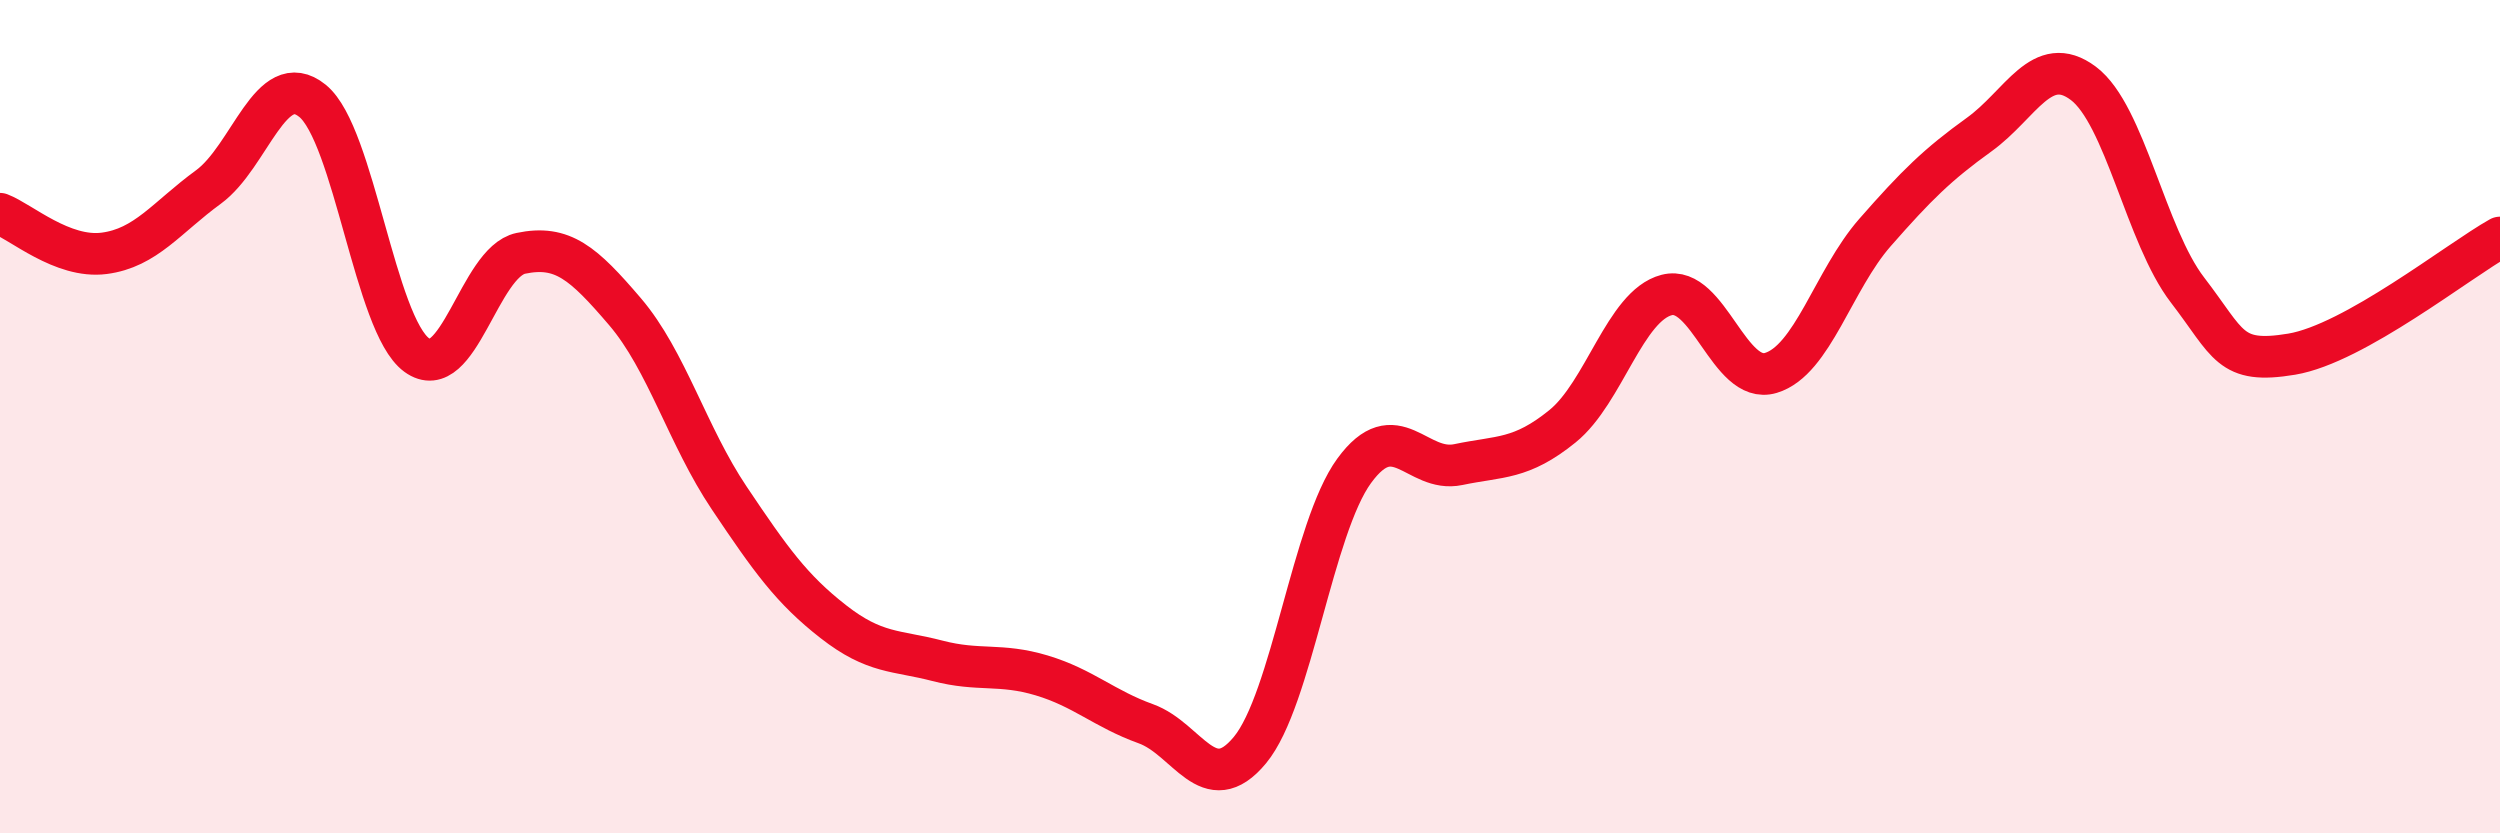
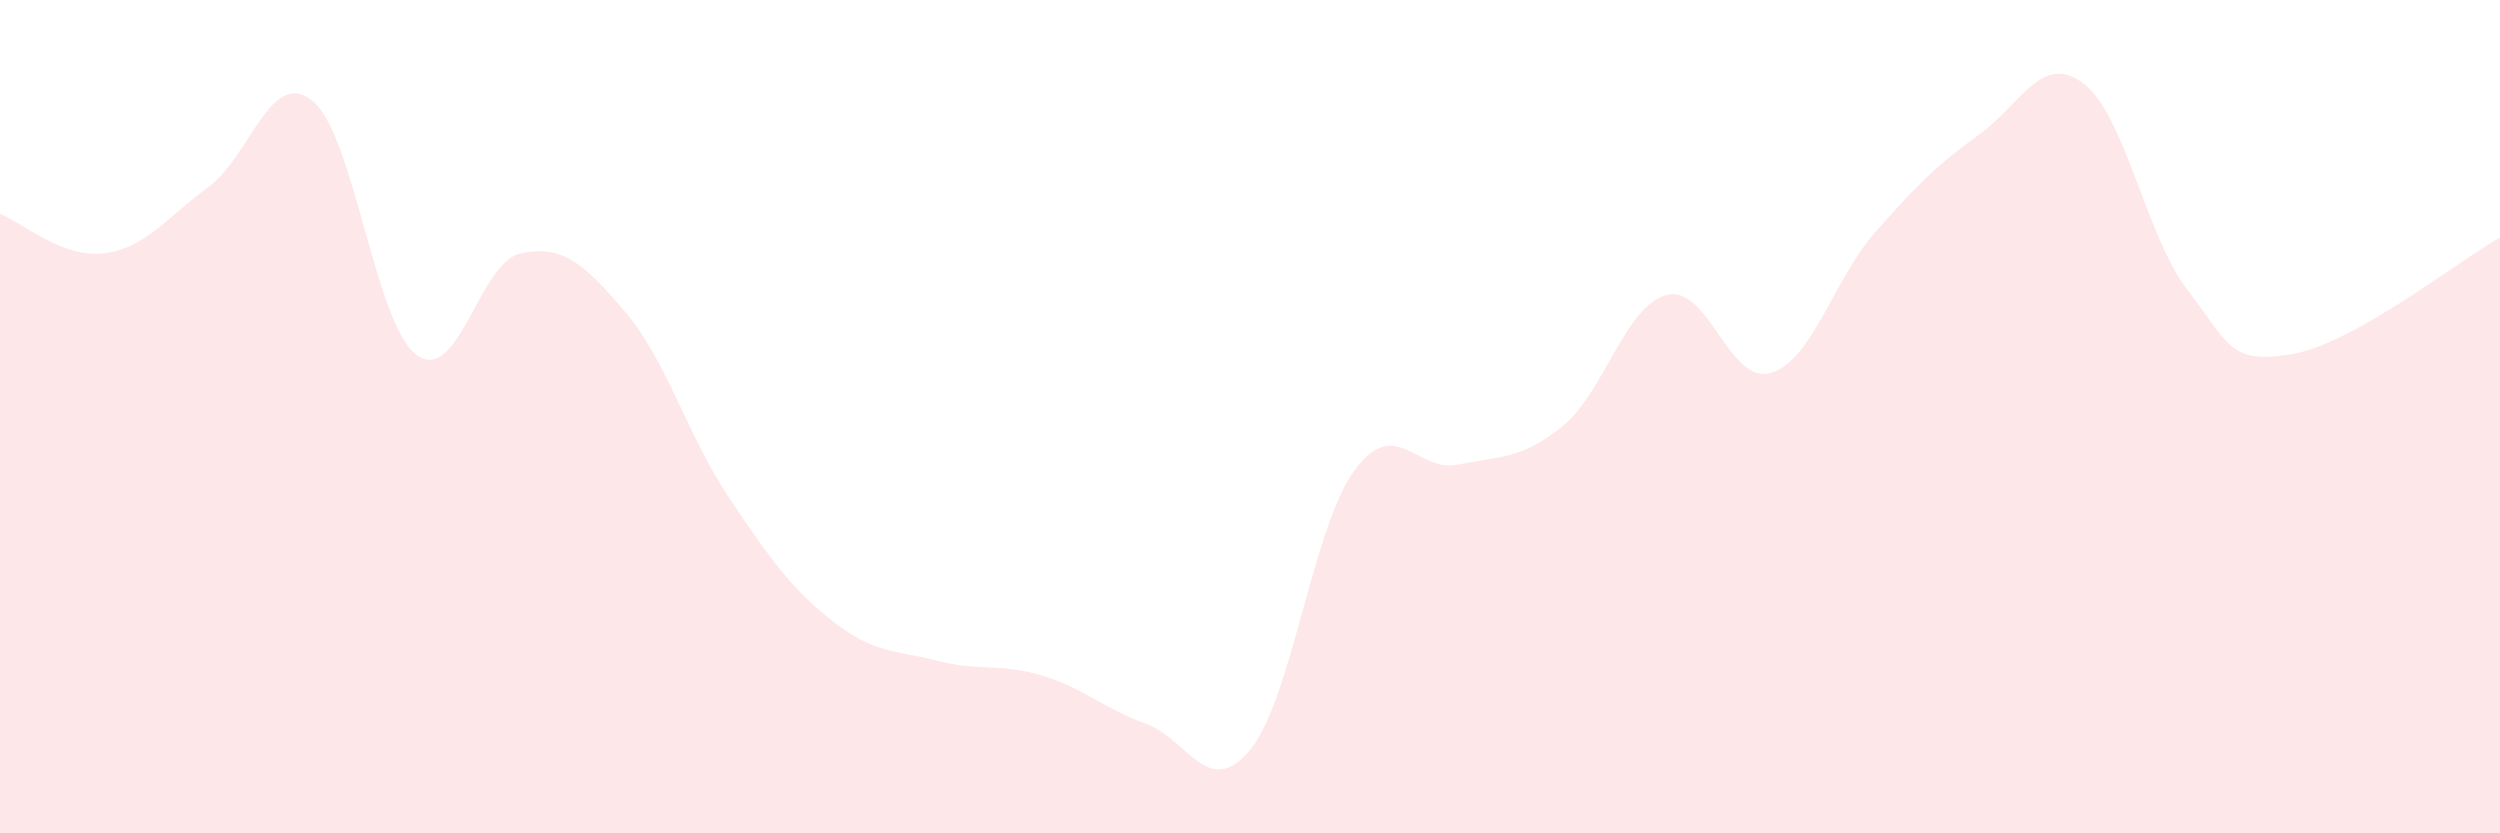
<svg xmlns="http://www.w3.org/2000/svg" width="60" height="20" viewBox="0 0 60 20">
  <path d="M 0,5.13 C 0.5,5.32 1.5,6.21 2.5,6.08 C 3.5,5.95 4,5.22 5,4.49 C 6,3.76 6.5,1.61 7.5,2.42 C 8.5,3.23 9,7.79 10,8.52 C 11,9.25 11.5,6.29 12.5,6.08 C 13.5,5.87 14,6.31 15,7.48 C 16,8.65 16.5,10.46 17.5,11.95 C 18.5,13.44 19,14.14 20,14.92 C 21,15.7 21.5,15.6 22.5,15.86 C 23.5,16.12 24,15.91 25,16.21 C 26,16.51 26.5,17.01 27.5,17.37 C 28.5,17.73 29,19.21 30,18 C 31,16.79 31.5,12.67 32.5,11.3 C 33.5,9.93 34,11.36 35,11.15 C 36,10.94 36.5,11.04 37.5,10.23 C 38.5,9.42 39,7.34 40,7.08 C 41,6.82 41.5,9.25 42.5,8.95 C 43.5,8.65 44,6.72 45,5.58 C 46,4.44 46.5,3.95 47.5,3.23 C 48.5,2.51 49,1.25 50,2 C 51,2.75 51.5,5.66 52.5,6.96 C 53.5,8.26 53.5,8.75 55,8.5 C 56.5,8.25 59,6.26 60,5.7L60 20L0 20Z" fill="#EB0A25" opacity="0.1" stroke-linecap="round" stroke-linejoin="round" />
-   <path d="M 0,5.13 C 0.5,5.32 1.5,6.21 2.5,6.08 C 3.5,5.95 4,5.22 5,4.49 C 6,3.76 6.5,1.61 7.5,2.42 C 8.5,3.23 9,7.79 10,8.52 C 11,9.25 11.5,6.29 12.5,6.08 C 13.5,5.87 14,6.31 15,7.48 C 16,8.65 16.5,10.46 17.5,11.95 C 18.5,13.44 19,14.14 20,14.92 C 21,15.7 21.5,15.6 22.5,15.86 C 23.5,16.12 24,15.91 25,16.21 C 26,16.51 26.5,17.01 27.5,17.37 C 28.5,17.73 29,19.21 30,18 C 31,16.79 31.5,12.67 32.5,11.3 C 33.5,9.93 34,11.36 35,11.15 C 36,10.94 36.5,11.04 37.5,10.23 C 38.5,9.42 39,7.34 40,7.08 C 41,6.82 41.5,9.25 42.5,8.95 C 43.5,8.65 44,6.72 45,5.58 C 46,4.44 46.5,3.95 47.5,3.23 C 48.5,2.51 49,1.25 50,2 C 51,2.75 51.5,5.66 52.5,6.96 C 53.5,8.26 53.5,8.75 55,8.5 C 56.5,8.25 59,6.26 60,5.7" stroke="#EB0A25" stroke-width="1" fill="none" stroke-linecap="round" stroke-linejoin="round" />
</svg>